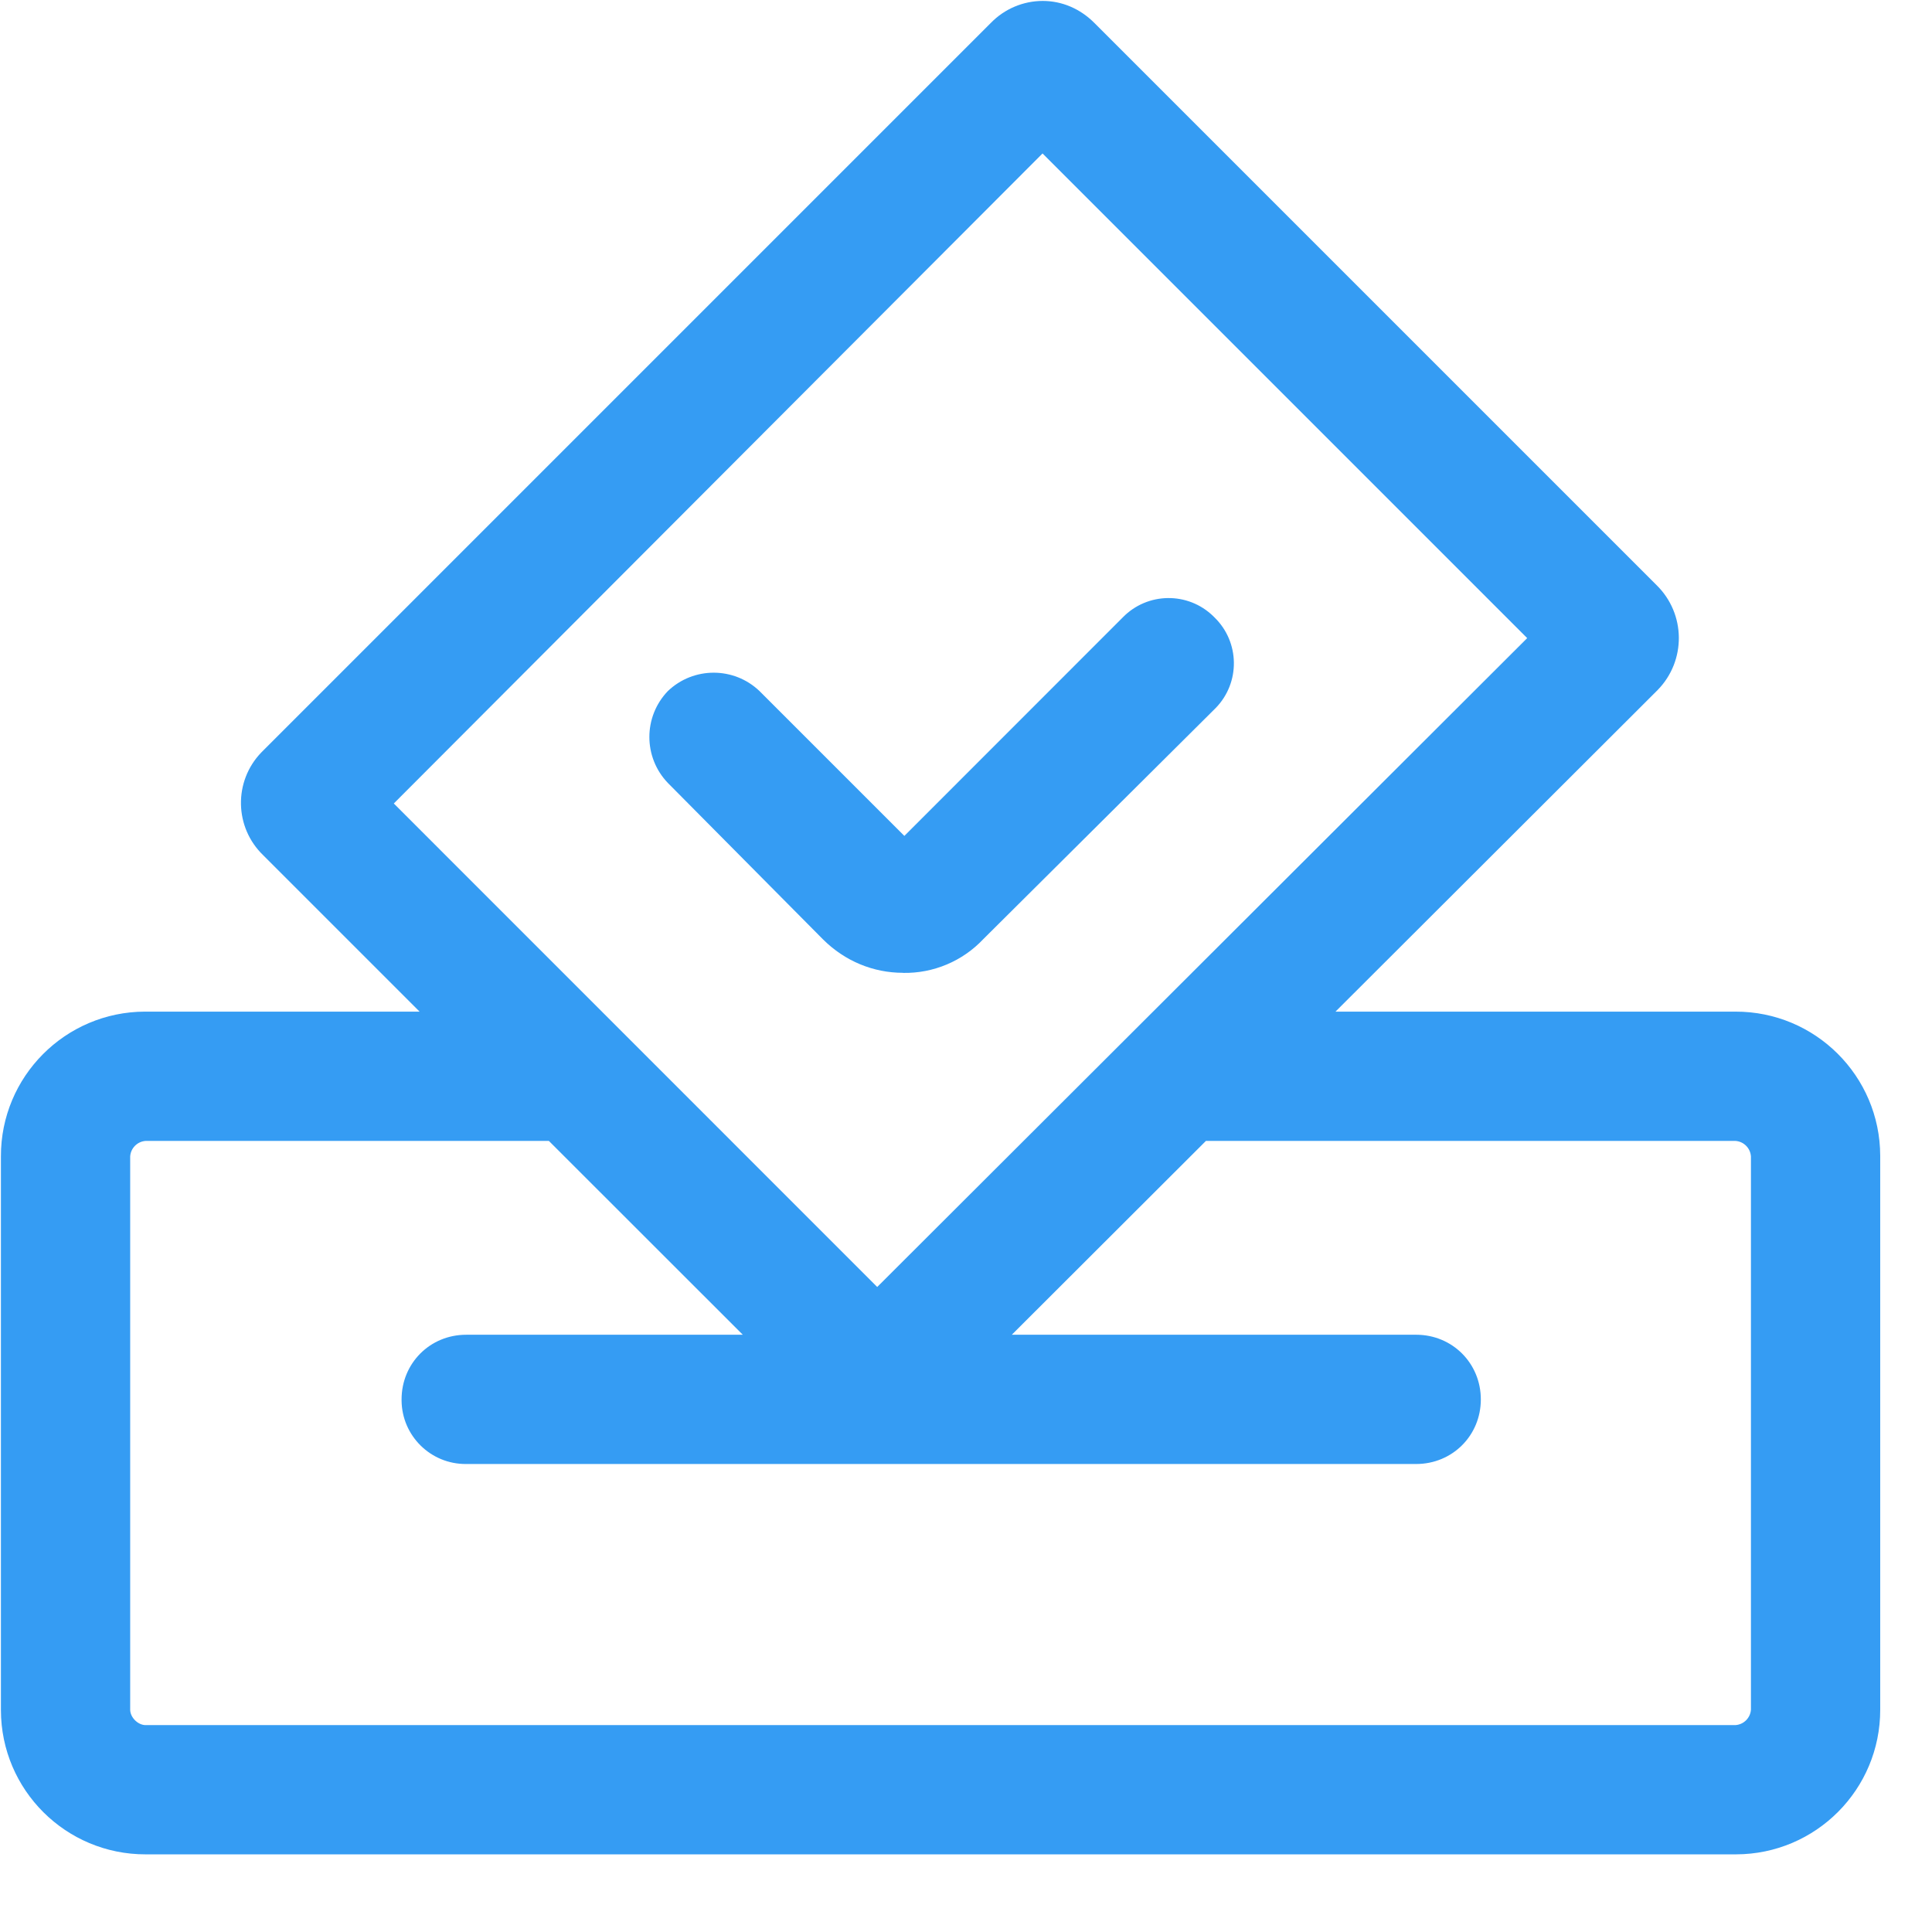
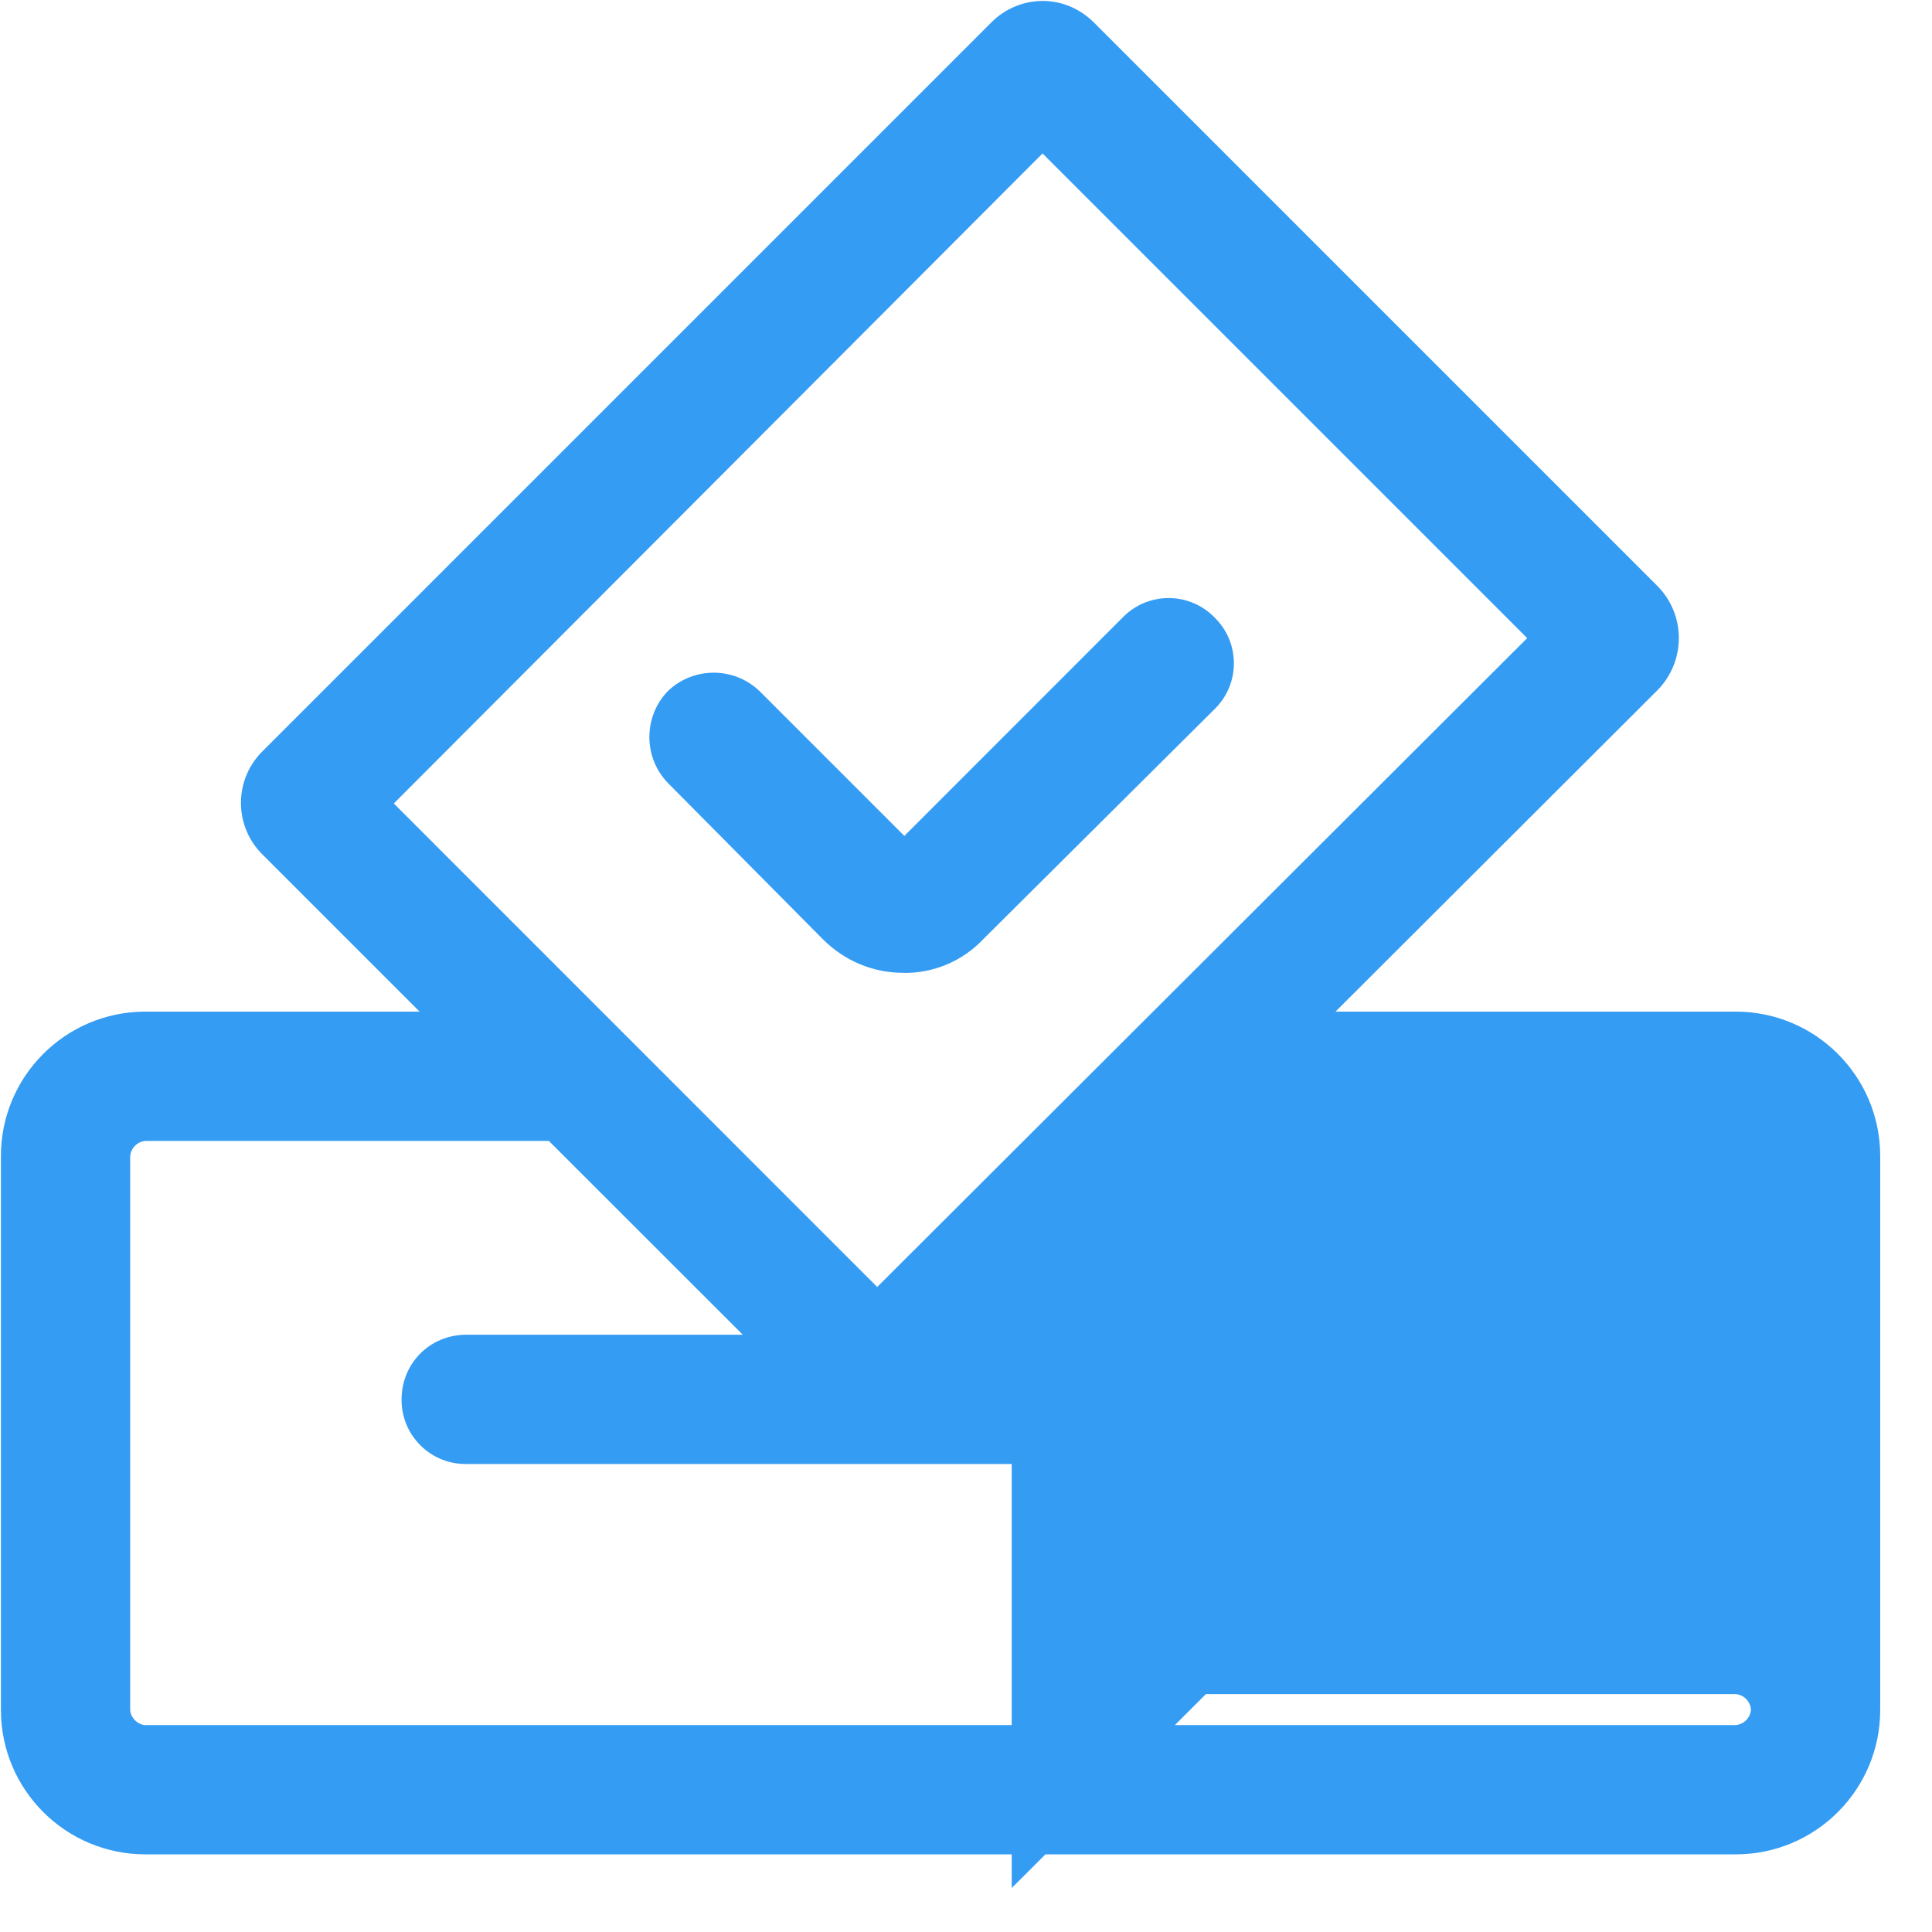
<svg xmlns="http://www.w3.org/2000/svg" version="1.1" id="图层_1" x="0px" y="0px" width="200px" height="200px" viewBox="0 0 200 200" enable-background="new 0 0 200 200" xml:space="preserve">
-   <path fill="#359CF3" d="M104.733,138.172H146.6c3.743,0,6.695,2.952,6.695,6.695c0,3.742-2.952,6.686-6.695,6.686H48.257  c-3.661,0.031-6.654-2.91-6.686-6.571c0-0.038,0-0.077,0-0.114c0-3.743,2.943-6.695,6.686-6.695h28.638l-20.076-20.066H15.076  c-0.861,0.06-1.545,0.748-1.6,1.609v57.266c0,0.801,0.8,1.601,1.6,1.601h164.571c0.862-0.056,1.55-0.739,1.61-1.601v-57.266  c-0.057-0.865-0.746-1.555-1.61-1.609h-54.81l-20.096,20.066H104.733z M43.438,104.724l-16.19-16.19  c-2.993-2.882-3.082-7.646-0.2-10.638c0.065-0.068,0.132-0.134,0.2-0.2l75.333-75.333c1.407-1.444,3.336-2.261,5.353-2.267  c2,0,3.876,0.8,5.352,2.276l58.201,58.2c3.029,2.965,3.081,7.826,0.115,10.855c-0.038,0.039-0.076,0.078-0.115,0.116l-33.238,33.181  h41.399c8.259-0.021,14.97,6.656,14.991,14.915c0,0.025,0,0.051,0,0.076v57.266c0.016,8.258-6.666,14.966-14.924,14.981  c-0.023,0-0.045,0-0.067,0H15.076c-8.258,0.016-14.965-6.666-14.981-14.924c0-0.019,0-0.038,0-0.058v-57.266  c-0.021-8.258,6.656-14.971,14.914-14.991c0.022,0,0.044,0,0.067,0H43.438z M40.771,83.181l50.038,50.047l67.286-67.171  l-50.172-50.171L40.762,83.181H40.771z M93.486,100.705c-3.076,0-6.019-1.2-8.295-3.467L69.133,81.047  c-2.547-2.656-2.547-6.848,0-9.504c2.655-2.541,6.84-2.541,9.495,0l14.991,14.99l22.609-22.619c2.555-2.622,6.752-2.677,9.373-0.122  c0.041,0.04,0.082,0.081,0.122,0.122c2.625,2.552,2.684,6.749,0.132,9.373c-0.043,0.044-0.088,0.088-0.132,0.131l-23.942,23.81  c-2.151,2.278-5.163,3.544-8.295,3.486V100.705z" />
+   <path fill="#359CF3" d="M104.733,138.172H146.6c3.743,0,6.695,2.952,6.695,6.695c0,3.742-2.952,6.686-6.695,6.686H48.257  c-3.661,0.031-6.654-2.91-6.686-6.571c0-0.038,0-0.077,0-0.114c0-3.743,2.943-6.695,6.686-6.695h28.638l-20.076-20.066H15.076  c-0.861,0.06-1.545,0.748-1.6,1.609v57.266c0,0.801,0.8,1.601,1.6,1.601h164.571c0.862-0.056,1.55-0.739,1.61-1.601c-0.057-0.865-0.746-1.555-1.61-1.609h-54.81l-20.096,20.066H104.733z M43.438,104.724l-16.19-16.19  c-2.993-2.882-3.082-7.646-0.2-10.638c0.065-0.068,0.132-0.134,0.2-0.2l75.333-75.333c1.407-1.444,3.336-2.261,5.353-2.267  c2,0,3.876,0.8,5.352,2.276l58.201,58.2c3.029,2.965,3.081,7.826,0.115,10.855c-0.038,0.039-0.076,0.078-0.115,0.116l-33.238,33.181  h41.399c8.259-0.021,14.97,6.656,14.991,14.915c0,0.025,0,0.051,0,0.076v57.266c0.016,8.258-6.666,14.966-14.924,14.981  c-0.023,0-0.045,0-0.067,0H15.076c-8.258,0.016-14.965-6.666-14.981-14.924c0-0.019,0-0.038,0-0.058v-57.266  c-0.021-8.258,6.656-14.971,14.914-14.991c0.022,0,0.044,0,0.067,0H43.438z M40.771,83.181l50.038,50.047l67.286-67.171  l-50.172-50.171L40.762,83.181H40.771z M93.486,100.705c-3.076,0-6.019-1.2-8.295-3.467L69.133,81.047  c-2.547-2.656-2.547-6.848,0-9.504c2.655-2.541,6.84-2.541,9.495,0l14.991,14.99l22.609-22.619c2.555-2.622,6.752-2.677,9.373-0.122  c0.041,0.04,0.082,0.081,0.122,0.122c2.625,2.552,2.684,6.749,0.132,9.373c-0.043,0.044-0.088,0.088-0.132,0.131l-23.942,23.81  c-2.151,2.278-5.163,3.544-8.295,3.486V100.705z" />
</svg>